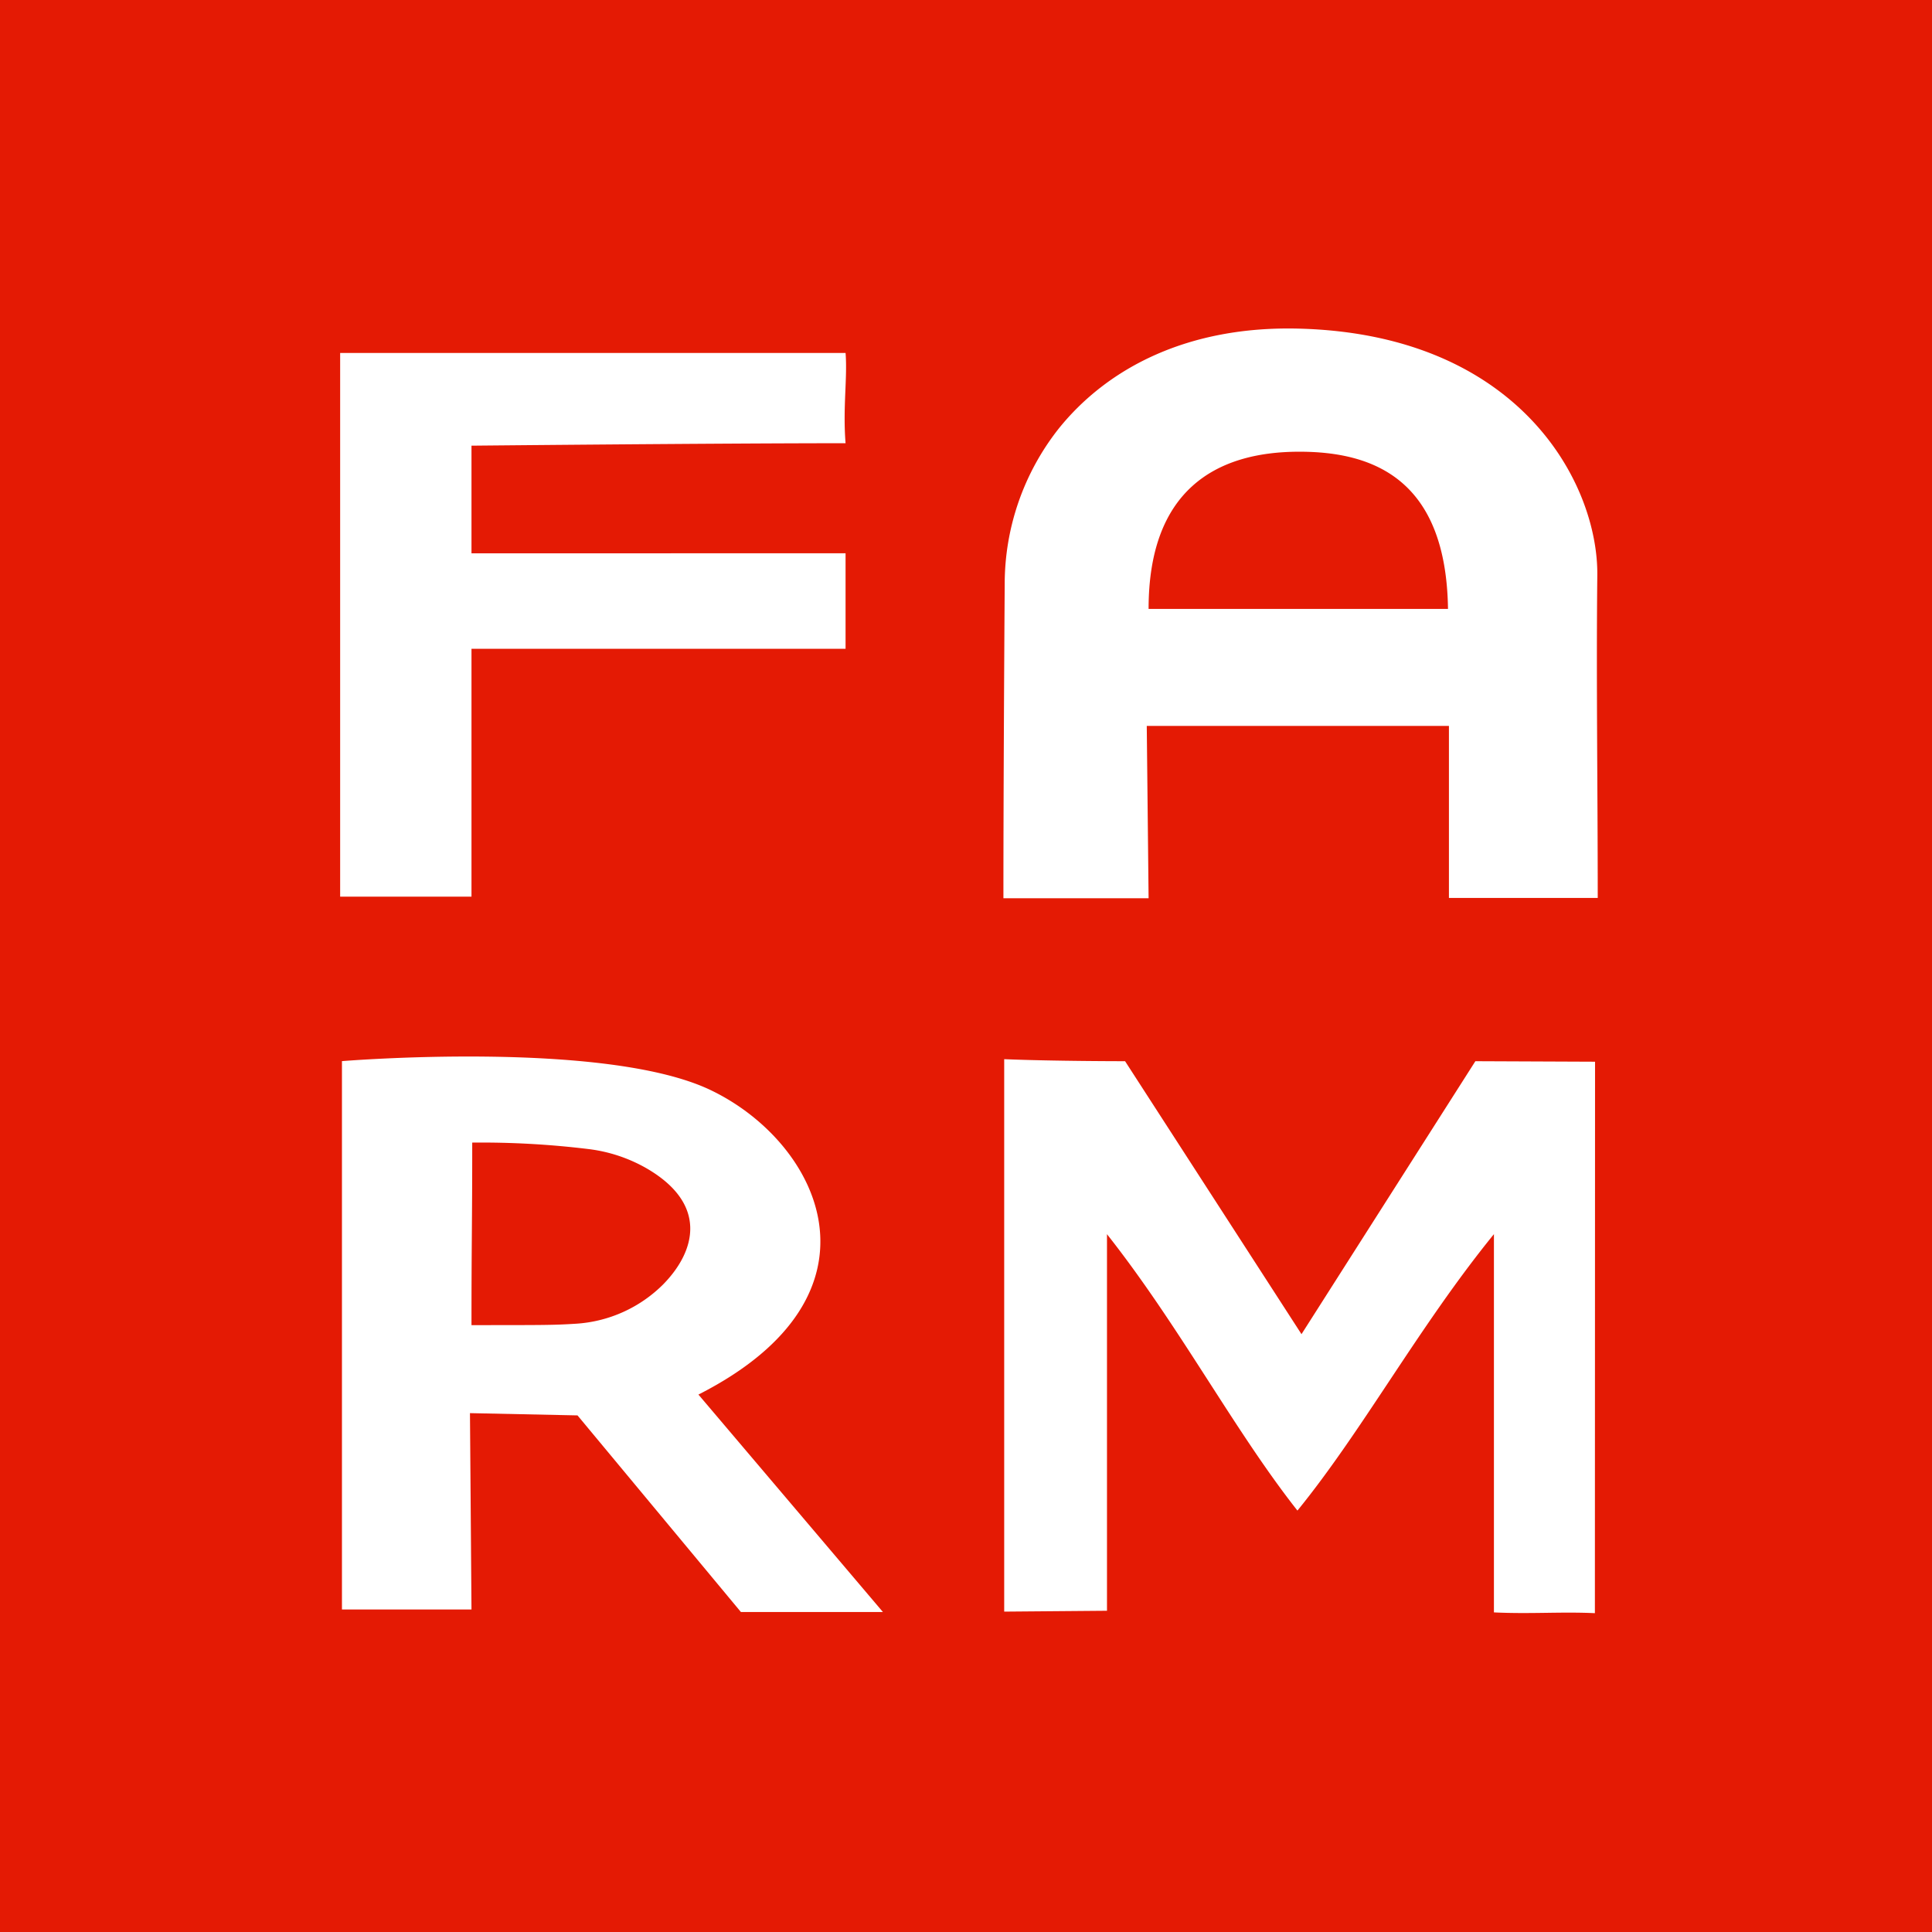
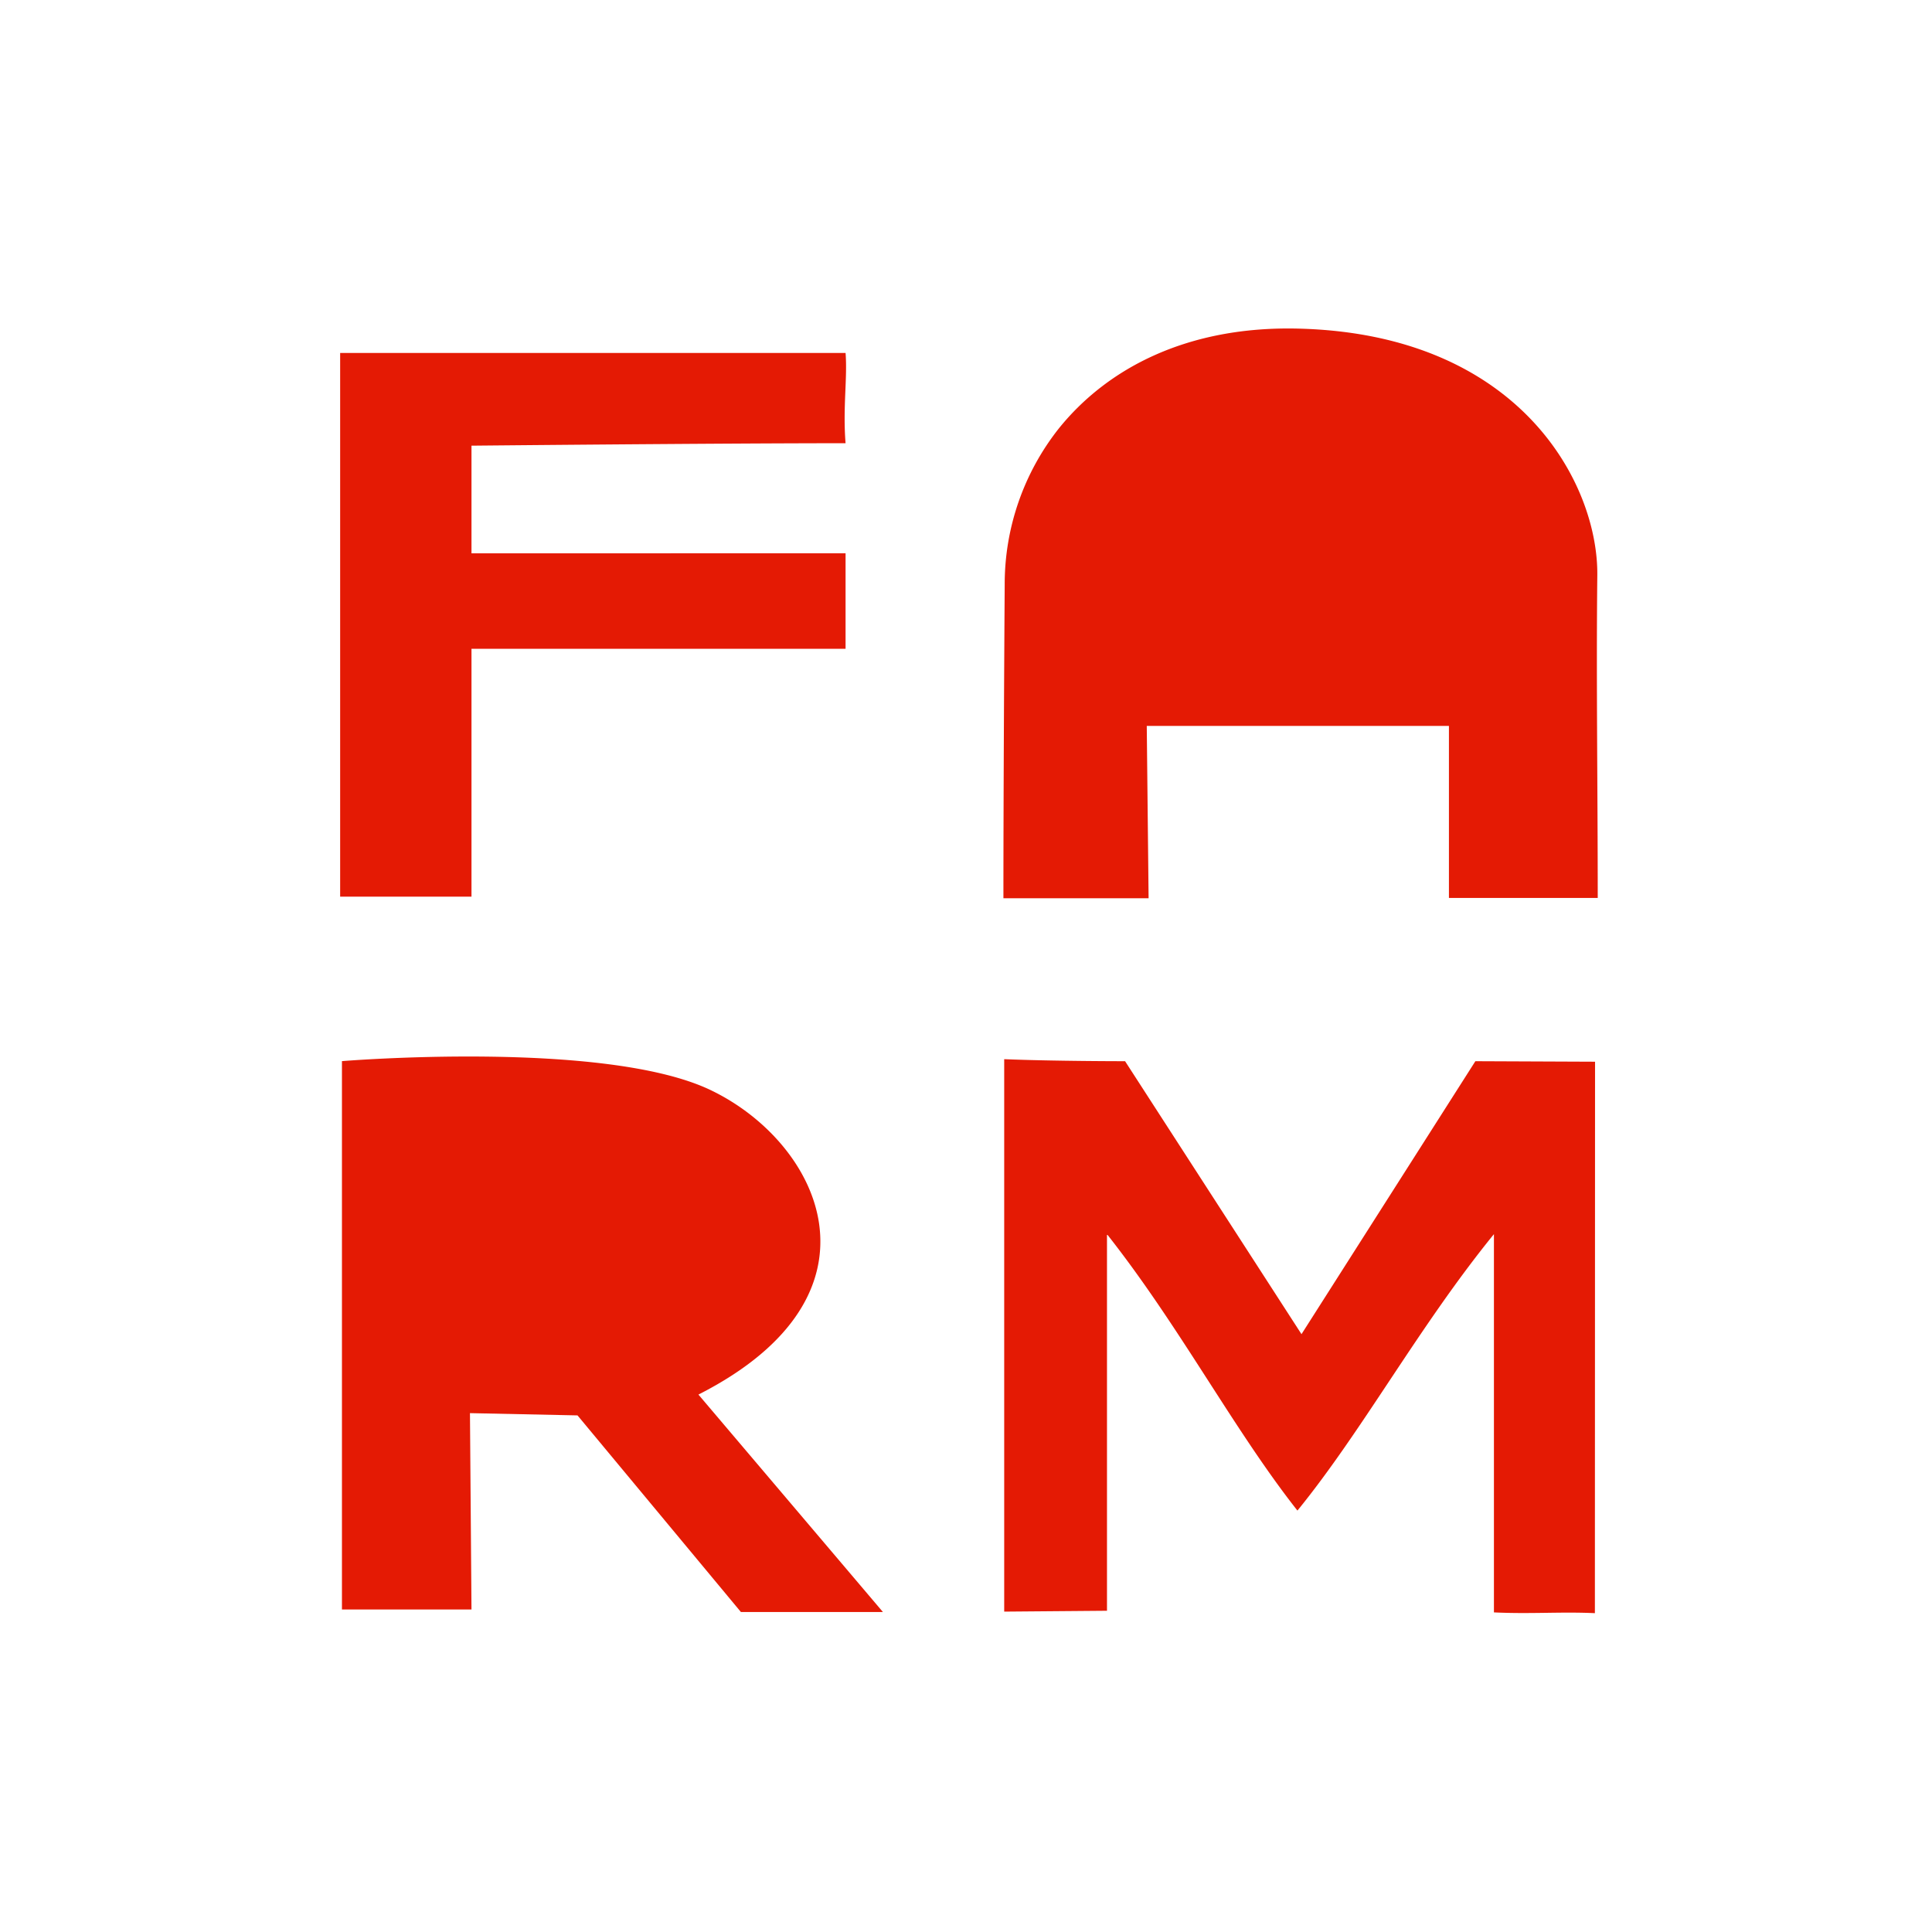
<svg xmlns="http://www.w3.org/2000/svg" viewBox="0 0 495.45 495.45">
  <defs>
    <style>.cls-1{fill:#e41a04}</style>
  </defs>
  <g id="Layer_2" data-name="Layer 2">
    <g id="Layer_1-2" data-name="Layer 1">
-       <path class="cls-1" d="M495.45 495.45H0V0h495.45zm-85.72-265.18c0-28.67-.4-55.69-.11-82.7.27-23.59-19.93-61.9-76.68-63.3-28.19-.7-48.87 10-61.46 25.67a64.33 64.33 0 00-13.83 39.91c-.11 16.13-.33 54.17-.33 80.5h37.23l-.47-44.19h77.49v44.11zm-.69 42l-30.69-.13-44.59 70-45.24-70s-18.35 0-31-.52v141.67l26.36-.22V316.5c18.62 23.58 32.61 50.31 48.84 70.88 16.74-20.55 31.2-47.31 50.39-70.89v97c9.36.45 17.25-.21 25.89.2zM226.42 413.39l-47.31-55.76c50.38-25.61 31.17-64.71 3.07-78.11-27.14-12.95-94.49-7.4-94.49-7.4v140.62h33.22l-.39-50.35 27.58.58 41.9 50.42zm-105.51-271.5v-27.6s63.78-.63 95.93-.63c-.73-9.21.51-16.72 0-23.15H87.23v139.43h33.68v-63.56h95.93v-24.49z" />
-       <path class="cls-1" d="M294.55 156.15c0-30.17 16.94-40.33 38.7-40.31 19 0 37.61 7.11 38.08 40.31zM120.91 339.82c0-21.52.19-25.6.19-46.81a226.91 226.91 0 0129.81 1.66 39.48 39.48 0 0115 5c15.83 9.25 12.37 21.31 4.2 29.66a34.73 34.73 0 01-22.57 10.14c-5.54.35-8.07.35-26.63.35z" />
+       <path class="cls-1" d="M495.45 495.45H0h495.45zm-85.72-265.18c0-28.67-.4-55.69-.11-82.7.27-23.59-19.93-61.9-76.68-63.3-28.19-.7-48.87 10-61.46 25.67a64.33 64.33 0 00-13.83 39.91c-.11 16.13-.33 54.17-.33 80.5h37.23l-.47-44.19h77.49v44.11zm-.69 42l-30.69-.13-44.59 70-45.24-70s-18.35 0-31-.52v141.67l26.36-.22V316.5c18.62 23.58 32.61 50.31 48.84 70.88 16.74-20.55 31.2-47.31 50.39-70.89v97c9.36.45 17.25-.21 25.89.2zM226.42 413.39l-47.31-55.76c50.38-25.61 31.17-64.71 3.07-78.11-27.14-12.95-94.49-7.4-94.49-7.4v140.62h33.22l-.39-50.35 27.58.58 41.9 50.42zm-105.51-271.5v-27.6s63.78-.63 95.93-.63c-.73-9.21.51-16.72 0-23.15H87.23v139.43h33.68v-63.56h95.93v-24.49z" />
    </g>
  </g>
</svg>